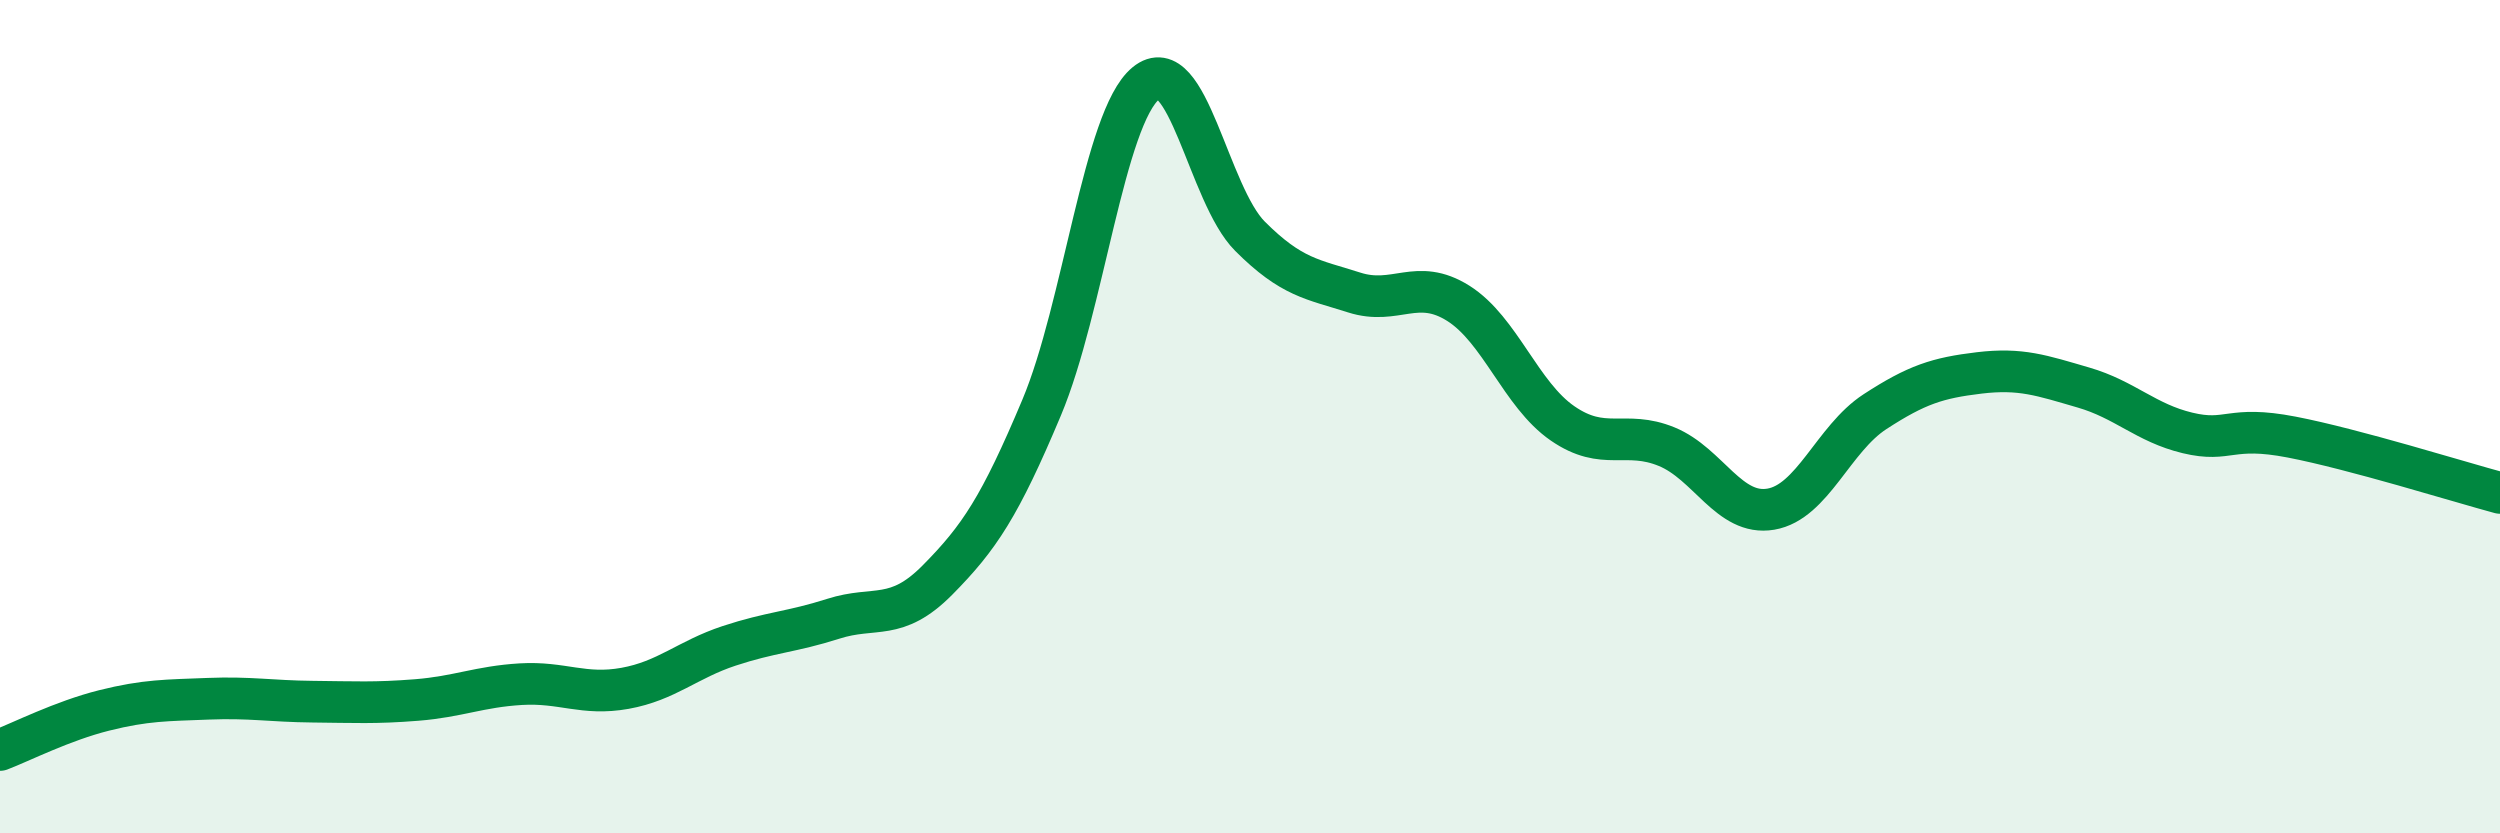
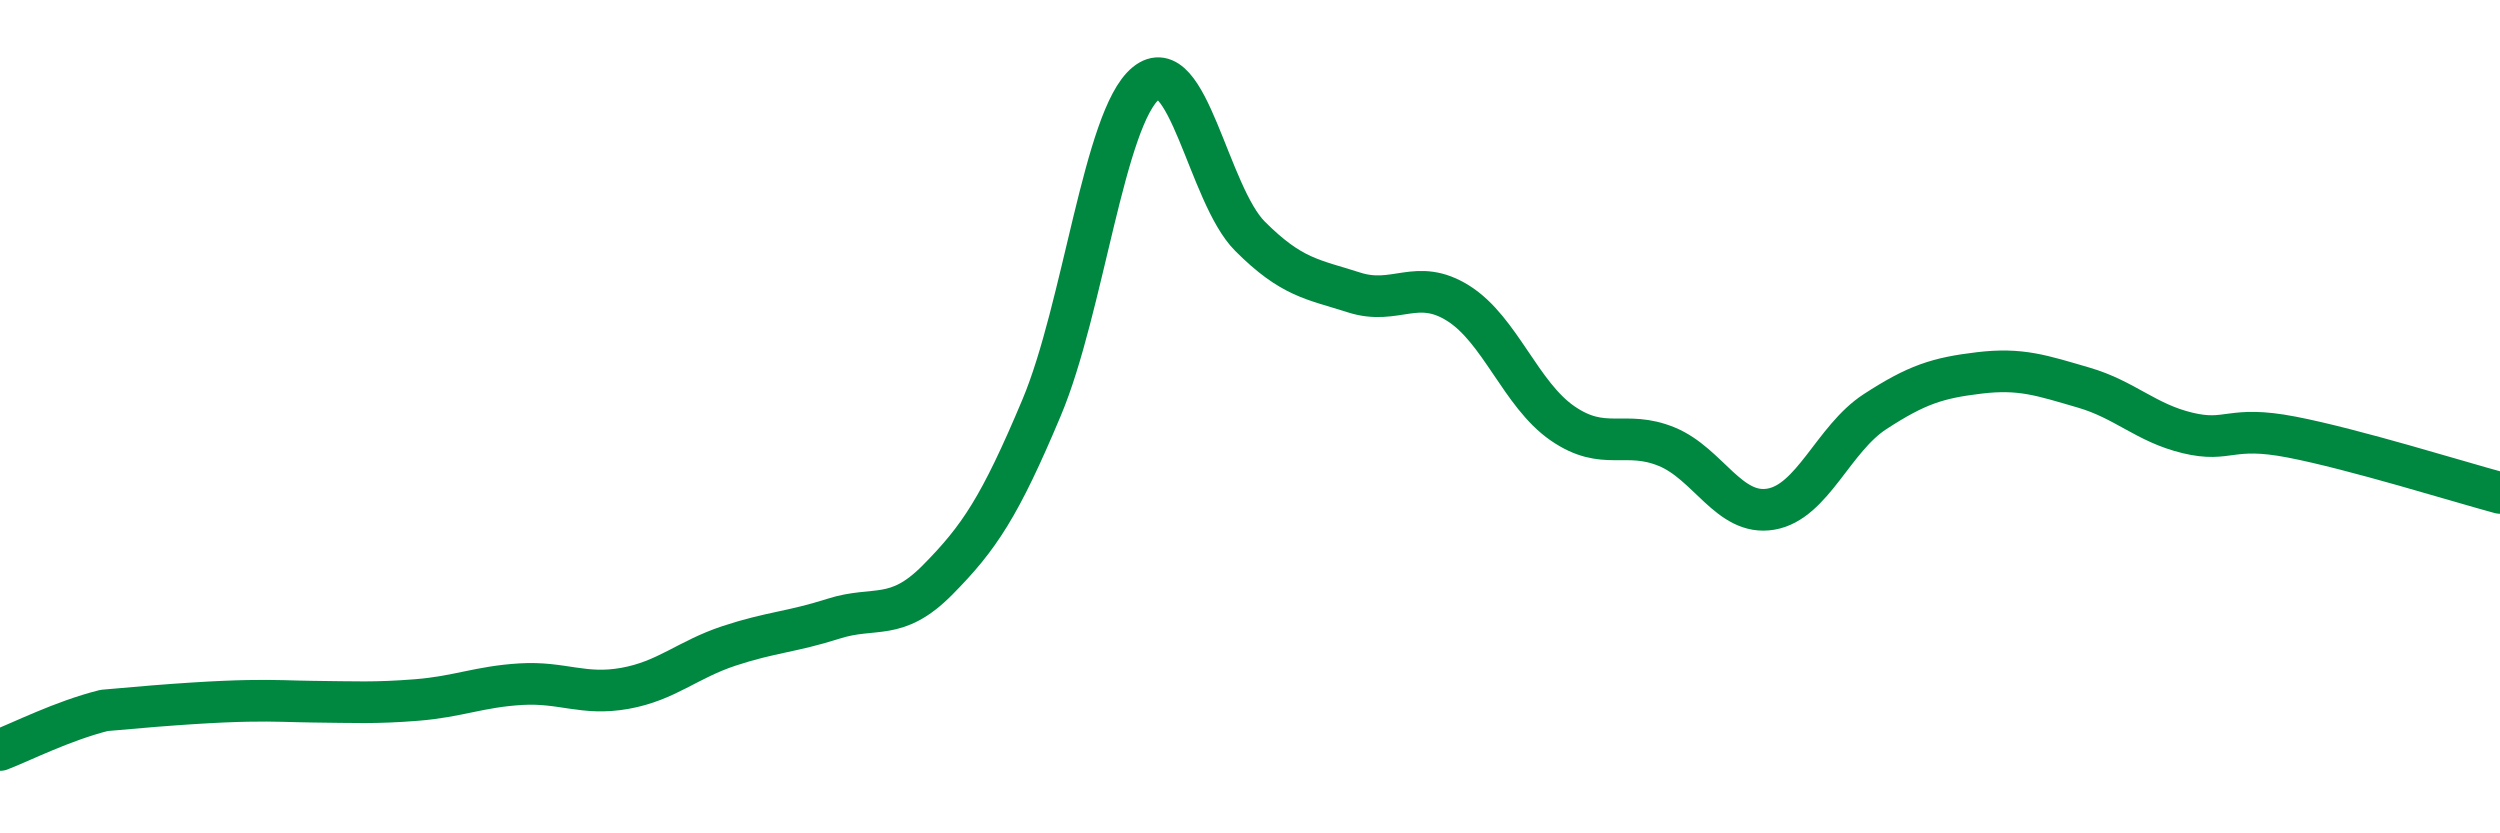
<svg xmlns="http://www.w3.org/2000/svg" width="60" height="20" viewBox="0 0 60 20">
-   <path d="M 0,18 C 0.5,17.81 1.5,17.3 2.5,17.05 C 3.5,16.8 4,16.81 5,16.77 C 6,16.73 6.5,16.83 7.5,16.84 C 8.5,16.85 9,16.88 10,16.8 C 11,16.72 11.5,16.48 12.5,16.42 C 13.5,16.36 14,16.7 15,16.52 C 16,16.34 16.5,15.83 17.5,15.5 C 18.5,15.17 19,15.17 20,14.85 C 21,14.53 21.5,14.93 22.5,13.92 C 23.5,12.91 24,12.16 25,9.78 C 26,7.4 26.5,2.82 27.5,2 C 28.5,1.18 29,4.67 30,5.67 C 31,6.67 31.5,6.7 32.5,7.02 C 33.5,7.34 34,6.65 35,7.28 C 36,7.91 36.5,9.47 37.5,10.16 C 38.5,10.85 39,10.31 40,10.72 C 41,11.13 41.5,12.39 42.5,12.22 C 43.5,12.05 44,10.53 45,9.88 C 46,9.23 46.5,9.07 47.5,8.95 C 48.5,8.83 49,9.01 50,9.3 C 51,9.59 51.5,10.15 52.5,10.39 C 53.5,10.63 53.5,10.2 55,10.49 C 56.5,10.78 59,11.56 60,11.83L60 20L0 20Z" fill="#008740" opacity="0.1" stroke-linecap="round" stroke-linejoin="round" />
-   <path d="M 0,18 C 0.5,17.81 1.5,17.3 2.5,17.05 C 3.5,16.8 4,16.81 5,16.77 C 6,16.73 6.5,16.83 7.5,16.84 C 8.5,16.85 9,16.88 10,16.8 C 11,16.72 11.5,16.48 12.5,16.42 C 13.5,16.36 14,16.7 15,16.52 C 16,16.34 16.5,15.83 17.5,15.5 C 18.5,15.17 19,15.17 20,14.85 C 21,14.53 21.5,14.93 22.5,13.92 C 23.5,12.91 24,12.16 25,9.78 C 26,7.4 26.5,2.82 27.5,2 C 28.5,1.18 29,4.67 30,5.67 C 31,6.67 31.5,6.7 32.5,7.02 C 33.5,7.34 34,6.65 35,7.28 C 36,7.91 36.5,9.47 37.5,10.16 C 38.5,10.85 39,10.31 40,10.72 C 41,11.13 41.5,12.39 42.5,12.22 C 43.5,12.05 44,10.53 45,9.88 C 46,9.23 46.5,9.07 47.5,8.95 C 48.5,8.83 49,9.01 50,9.3 C 51,9.59 51.5,10.15 52.5,10.39 C 53.5,10.63 53.5,10.2 55,10.49 C 56.5,10.78 59,11.56 60,11.83" stroke="#008740" stroke-width="1" fill="none" stroke-linecap="round" stroke-linejoin="round" />
+   <path d="M 0,18 C 0.5,17.81 1.5,17.3 2.5,17.05 C 6,16.73 6.5,16.83 7.5,16.84 C 8.5,16.85 9,16.88 10,16.8 C 11,16.72 11.5,16.48 12.5,16.42 C 13.5,16.36 14,16.7 15,16.52 C 16,16.34 16.5,15.83 17.5,15.5 C 18.5,15.17 19,15.17 20,14.85 C 21,14.53 21.5,14.93 22.5,13.92 C 23.5,12.91 24,12.16 25,9.78 C 26,7.4 26.5,2.82 27.5,2 C 28.5,1.18 29,4.67 30,5.67 C 31,6.67 31.5,6.7 32.5,7.02 C 33.5,7.34 34,6.65 35,7.28 C 36,7.91 36.5,9.47 37.5,10.16 C 38.5,10.85 39,10.31 40,10.72 C 41,11.13 41.5,12.39 42.5,12.22 C 43.5,12.05 44,10.53 45,9.88 C 46,9.23 46.5,9.07 47.5,8.95 C 48.5,8.83 49,9.01 50,9.3 C 51,9.59 51.5,10.15 52.5,10.39 C 53.5,10.63 53.5,10.2 55,10.49 C 56.5,10.78 59,11.56 60,11.83" stroke="#008740" stroke-width="1" fill="none" stroke-linecap="round" stroke-linejoin="round" />
</svg>